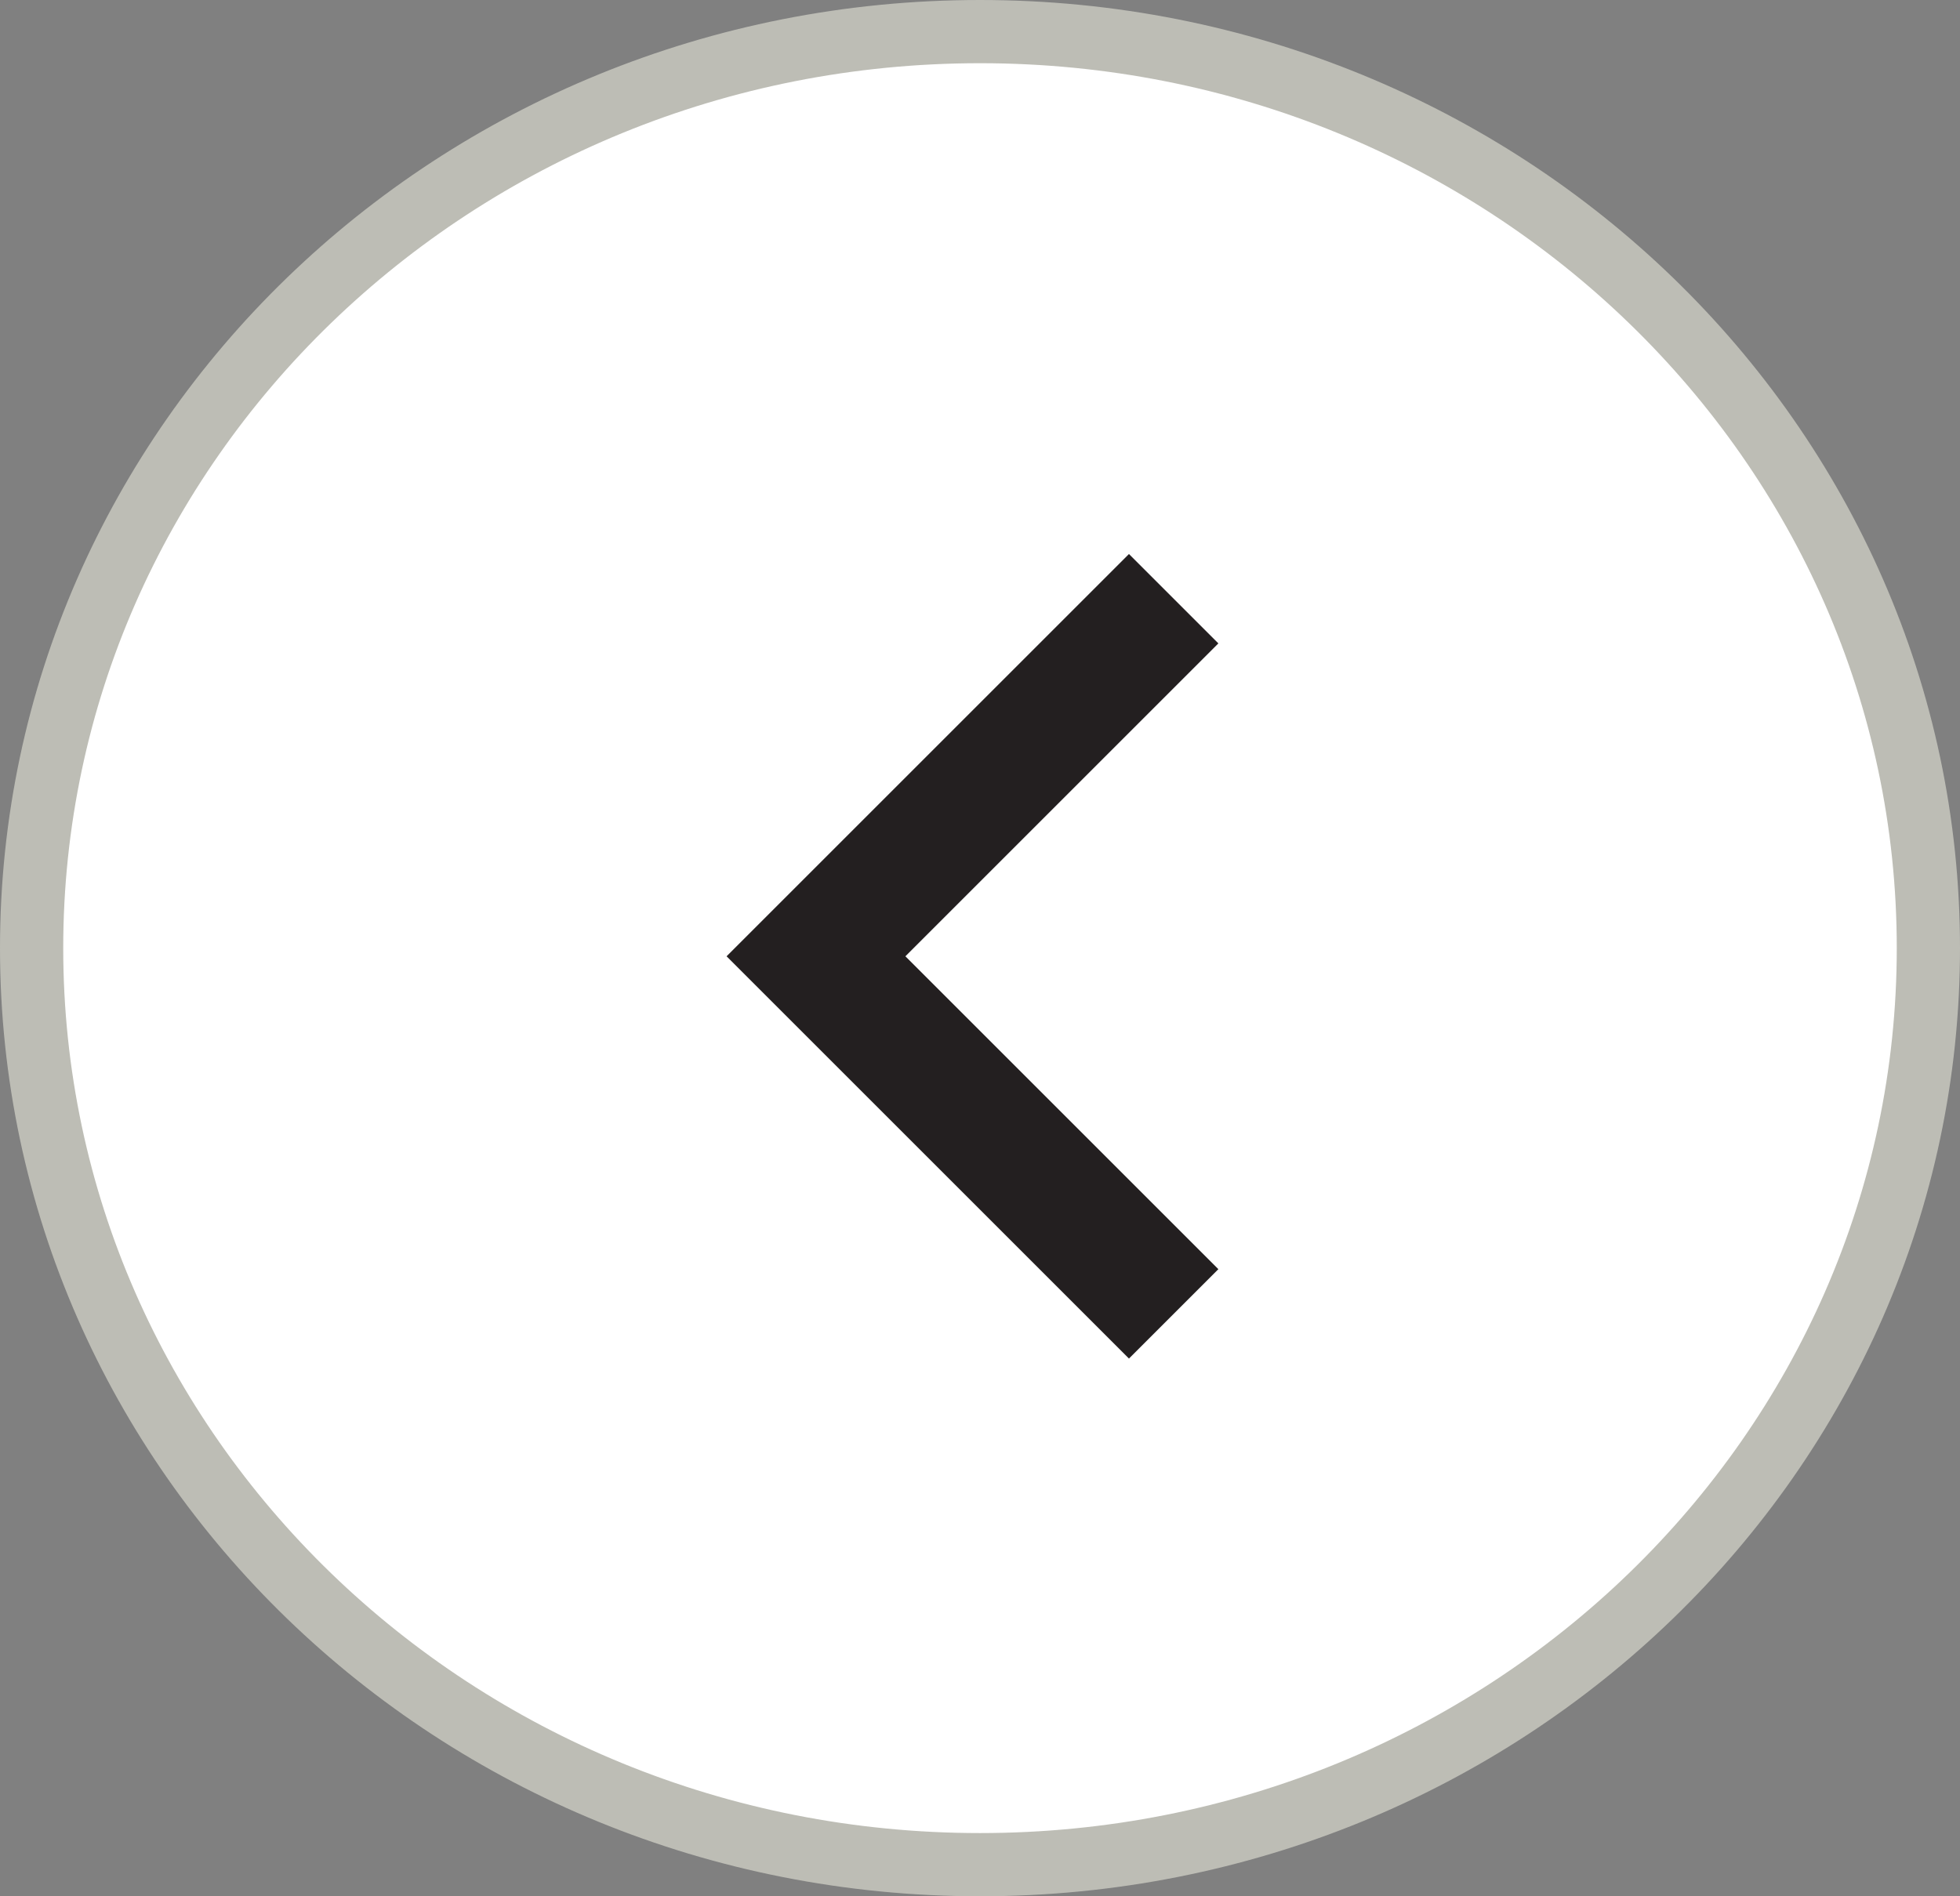
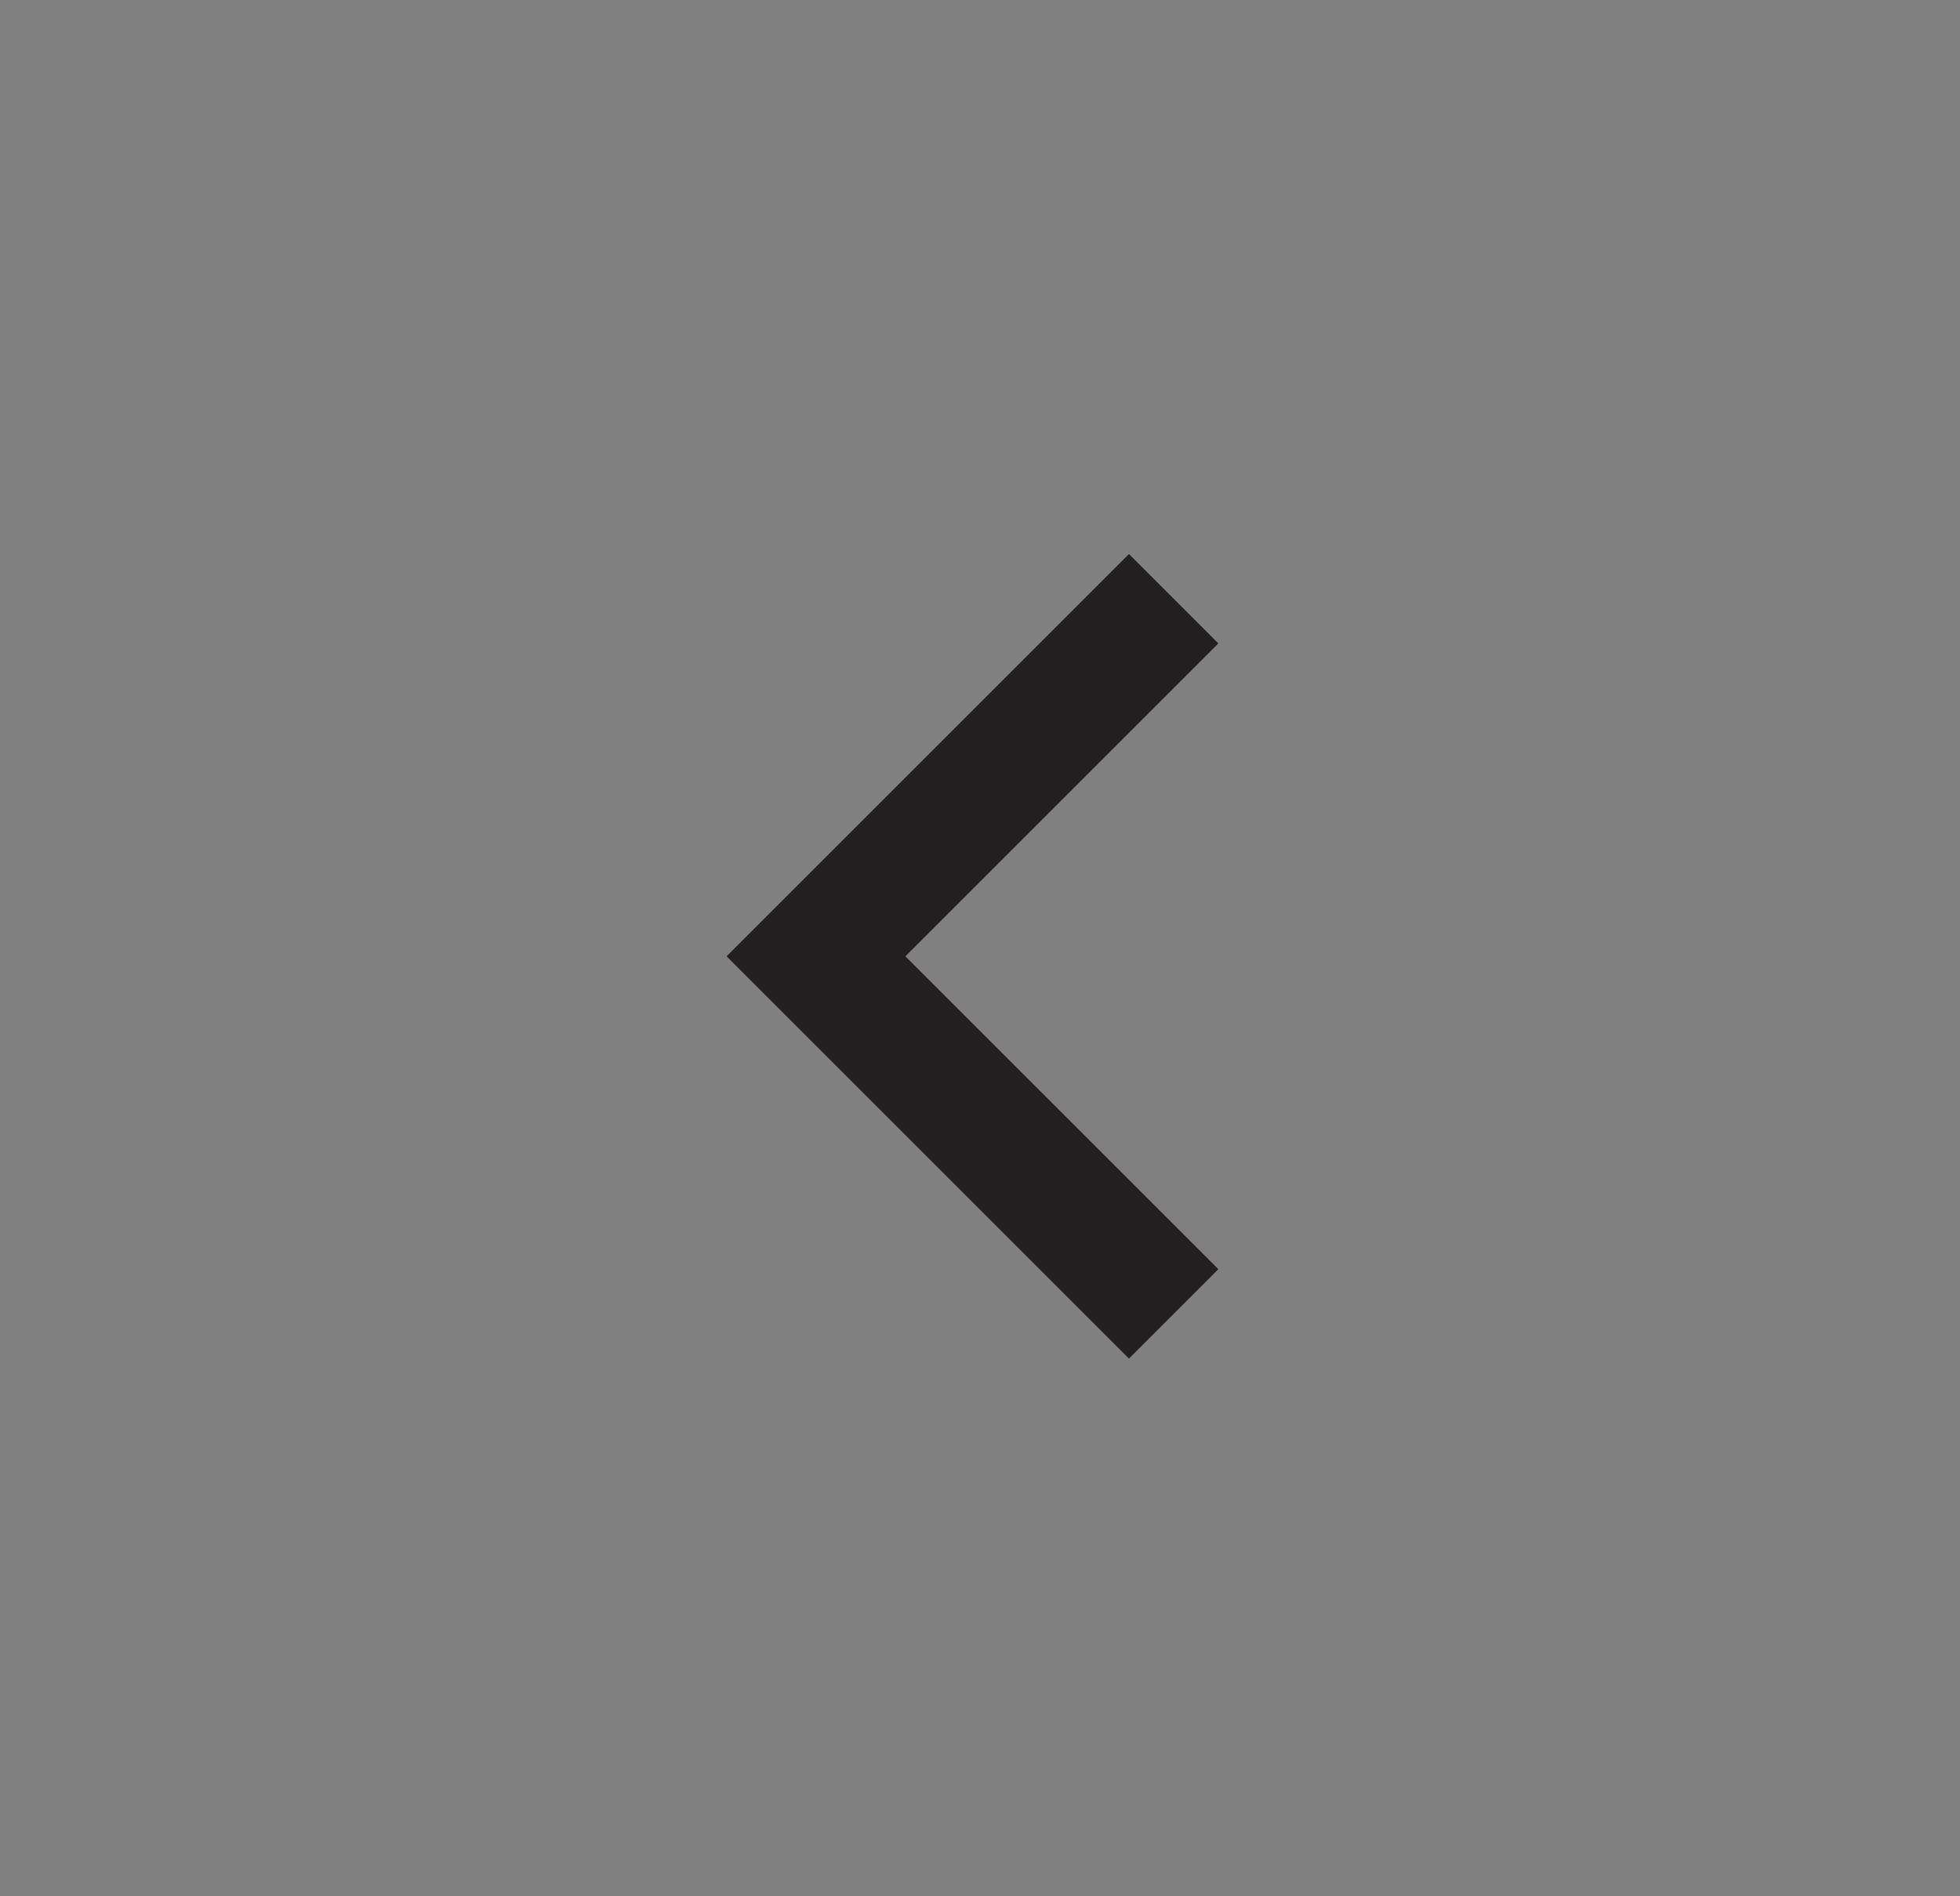
<svg xmlns="http://www.w3.org/2000/svg" width="31" height="30" viewBox="0 0 31 30" fill="none">
  <rect x="0" y="0" width="31" height="30" fill="#808080" stroke="none" />
-   <path d="M30.5 15C30.5 7.007 23.8 0.5 15.5 0.5C7.2 0.5 0.5 7.007 0.5 15C0.5 22.993 7.2 29.5 15.5 29.5C23.8 29.5 30.5 22.993 30.5 15Z" fill="white" stroke="#BDBDB5" />
  <path d="M18.563 9.472L12.906 15.129L18.563 20.786" stroke="#231F20" stroke-width="2" />
</svg>